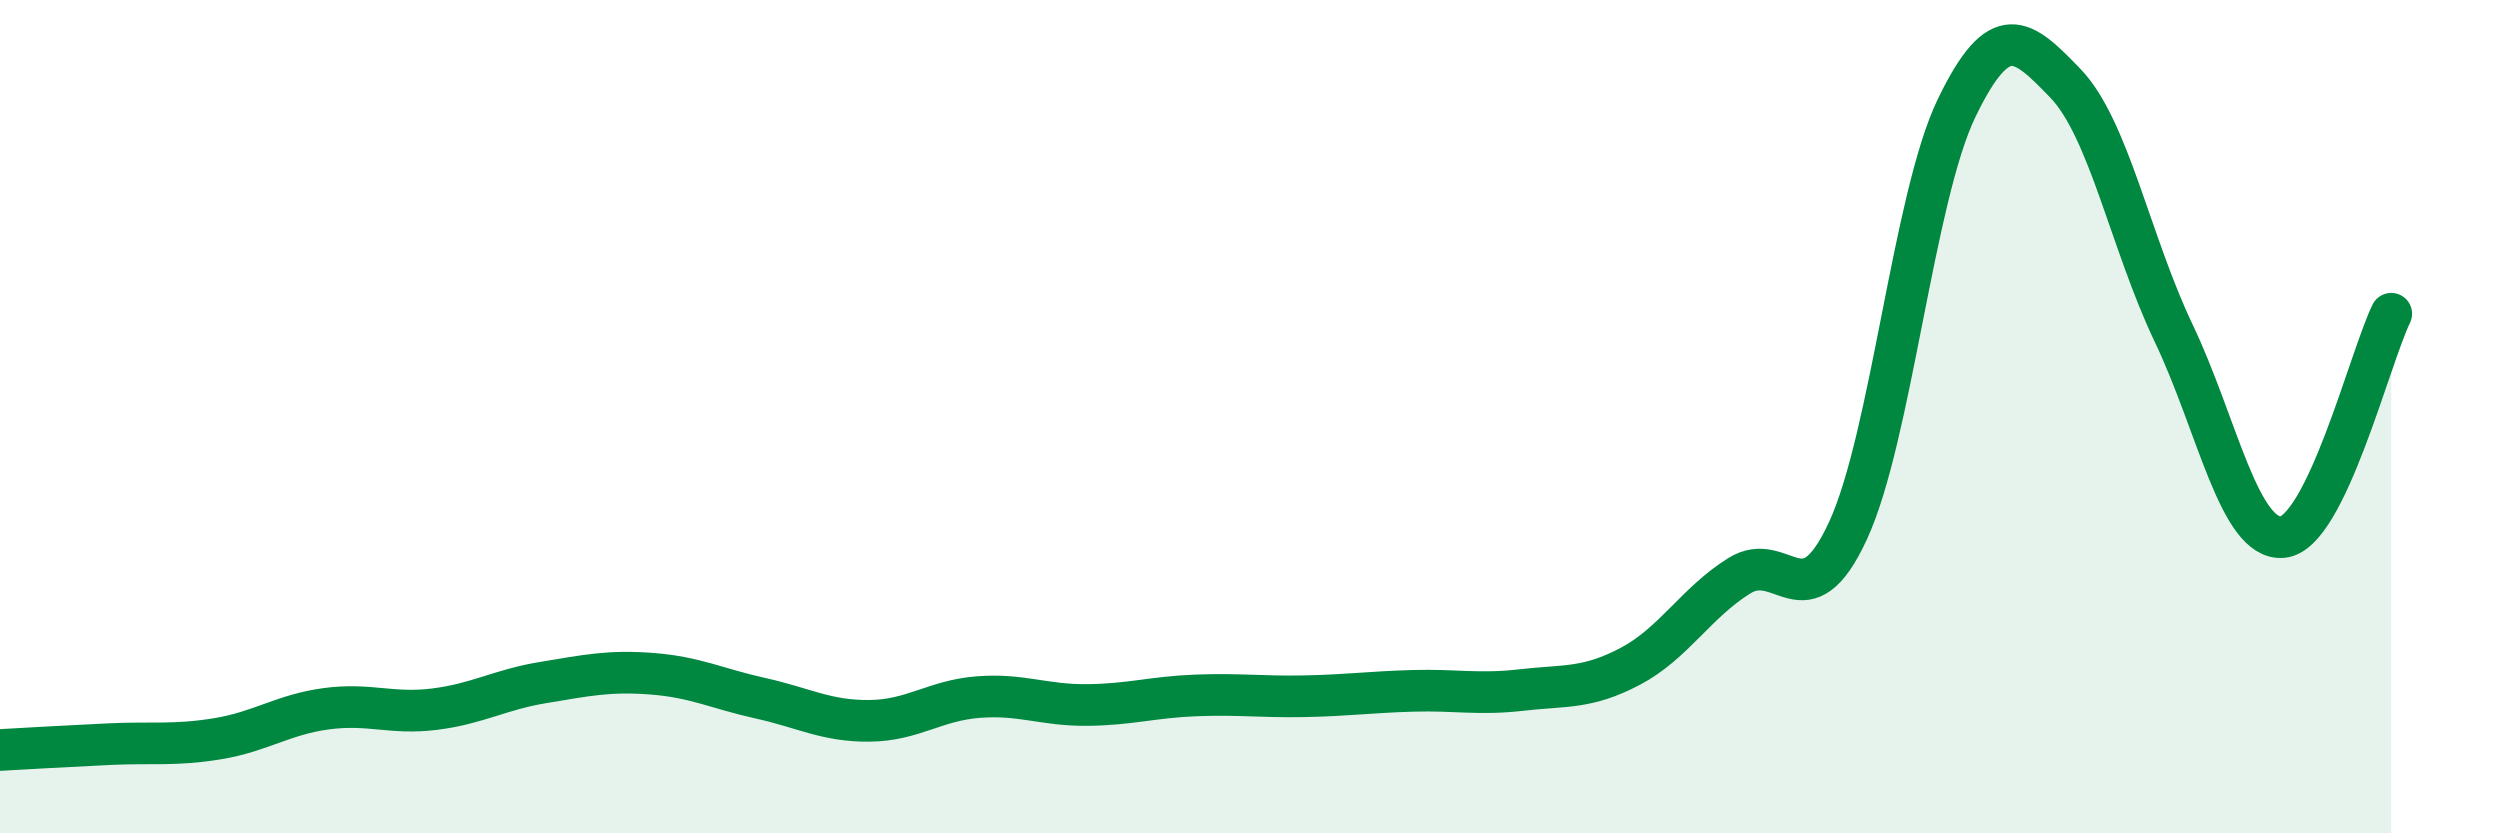
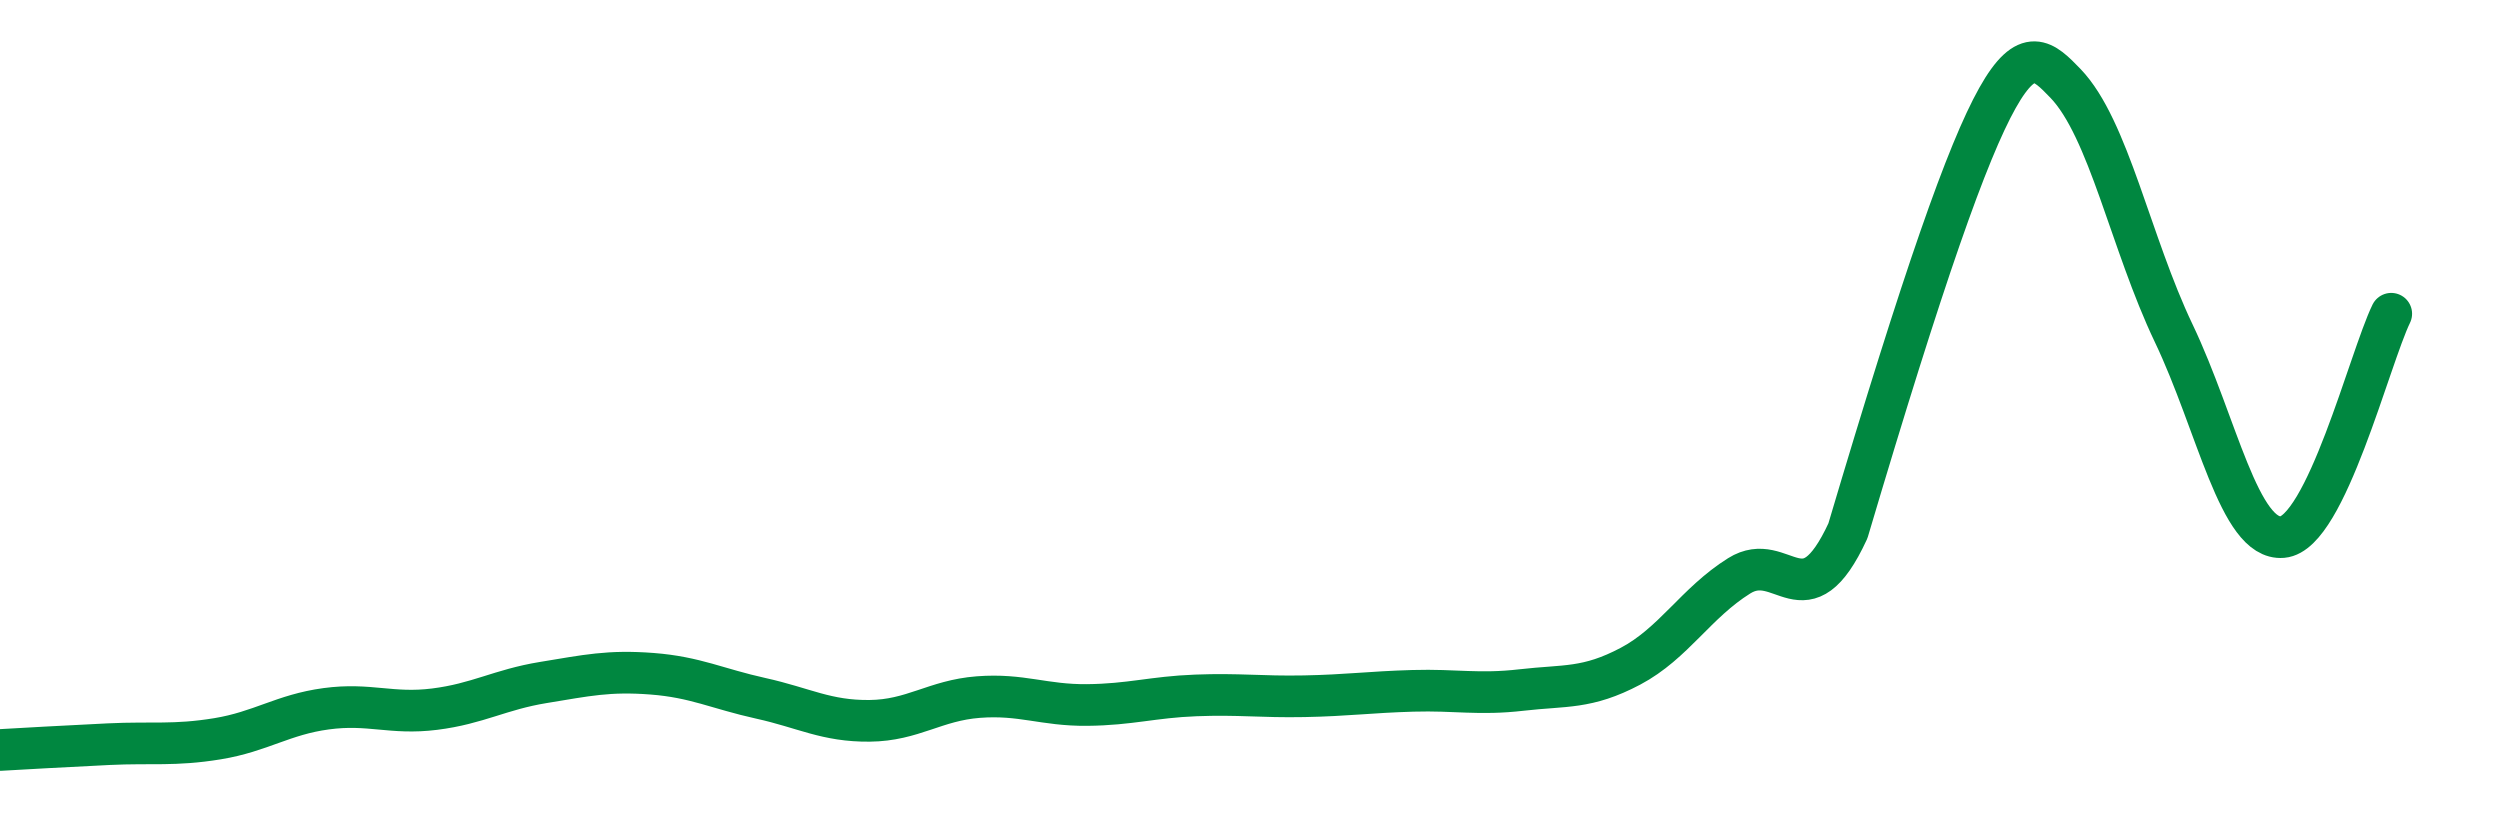
<svg xmlns="http://www.w3.org/2000/svg" width="60" height="20" viewBox="0 0 60 20">
-   <path d="M 0,18 C 0.52,17.97 1.57,17.91 2.61,17.86 C 3.65,17.81 4.18,17.9 5.22,17.73 C 6.26,17.56 6.79,17.15 7.83,17.01 C 8.87,16.87 9.39,17.15 10.43,17.02 C 11.47,16.89 12,16.55 13.04,16.38 C 14.08,16.21 14.61,16.09 15.65,16.17 C 16.69,16.25 17.22,16.53 18.26,16.76 C 19.3,16.99 19.83,17.31 20.87,17.3 C 21.91,17.29 22.44,16.81 23.48,16.73 C 24.52,16.65 25.05,16.93 26.09,16.92 C 27.13,16.91 27.66,16.73 28.7,16.69 C 29.74,16.65 30.26,16.73 31.3,16.71 C 32.34,16.69 32.87,16.61 33.91,16.58 C 34.95,16.55 35.48,16.68 36.52,16.56 C 37.56,16.44 38.09,16.54 39.13,15.99 C 40.17,15.44 40.7,14.47 41.74,13.82 C 42.78,13.17 43.31,14.99 44.35,12.74 C 45.39,10.49 45.92,4.74 46.96,2.59 C 48,0.44 48.53,0.92 49.57,2 C 50.61,3.08 51.13,5.82 52.17,8 C 53.21,10.18 53.74,12.98 54.78,12.89 C 55.82,12.8 56.87,8.6 57.39,7.53L57.39 20L0 20Z" fill="#008740" opacity="0.1" stroke-linecap="round" stroke-linejoin="round" />
-   <path d="M 0,18 C 0.52,17.97 1.57,17.91 2.61,17.86 C 3.65,17.81 4.18,17.9 5.22,17.73 C 6.26,17.56 6.79,17.15 7.83,17.01 C 8.87,16.87 9.39,17.15 10.43,17.02 C 11.47,16.89 12,16.55 13.04,16.38 C 14.08,16.21 14.61,16.09 15.65,16.17 C 16.69,16.25 17.22,16.53 18.26,16.76 C 19.3,16.99 19.83,17.31 20.87,17.3 C 21.91,17.29 22.44,16.81 23.48,16.73 C 24.52,16.65 25.05,16.93 26.09,16.92 C 27.13,16.91 27.66,16.73 28.7,16.69 C 29.74,16.65 30.26,16.73 31.3,16.71 C 32.34,16.69 32.87,16.61 33.91,16.58 C 34.95,16.55 35.48,16.68 36.52,16.56 C 37.56,16.44 38.09,16.54 39.13,15.99 C 40.17,15.44 40.7,14.47 41.74,13.82 C 42.78,13.17 43.31,14.99 44.35,12.74 C 45.39,10.49 45.92,4.74 46.96,2.59 C 48,0.44 48.53,0.92 49.57,2 C 50.61,3.08 51.13,5.82 52.17,8 C 53.21,10.18 53.74,12.98 54.78,12.89 C 55.82,12.8 56.87,8.6 57.39,7.53" stroke="#008740" stroke-width="1" fill="none" stroke-linecap="round" stroke-linejoin="round" />
+   <path d="M 0,18 C 0.52,17.97 1.57,17.91 2.61,17.86 C 3.65,17.81 4.18,17.9 5.22,17.73 C 6.26,17.56 6.79,17.15 7.83,17.01 C 8.87,16.87 9.39,17.15 10.43,17.02 C 11.47,16.89 12,16.55 13.04,16.38 C 14.08,16.21 14.61,16.09 15.65,16.17 C 16.69,16.25 17.22,16.53 18.26,16.76 C 19.3,16.99 19.83,17.31 20.87,17.3 C 21.91,17.29 22.44,16.81 23.48,16.73 C 24.52,16.65 25.05,16.93 26.09,16.92 C 27.13,16.91 27.66,16.73 28.7,16.69 C 29.74,16.65 30.26,16.73 31.3,16.71 C 32.34,16.69 32.87,16.61 33.91,16.58 C 34.95,16.55 35.48,16.68 36.52,16.56 C 37.56,16.44 38.09,16.54 39.13,15.99 C 40.17,15.44 40.7,14.47 41.74,13.82 C 42.78,13.17 43.31,14.99 44.35,12.74 C 48,0.44 48.53,0.92 49.57,2 C 50.61,3.08 51.13,5.82 52.17,8 C 53.21,10.18 53.74,12.98 54.78,12.89 C 55.82,12.8 56.87,8.6 57.39,7.53" stroke="#008740" stroke-width="1" fill="none" stroke-linecap="round" stroke-linejoin="round" />
</svg>